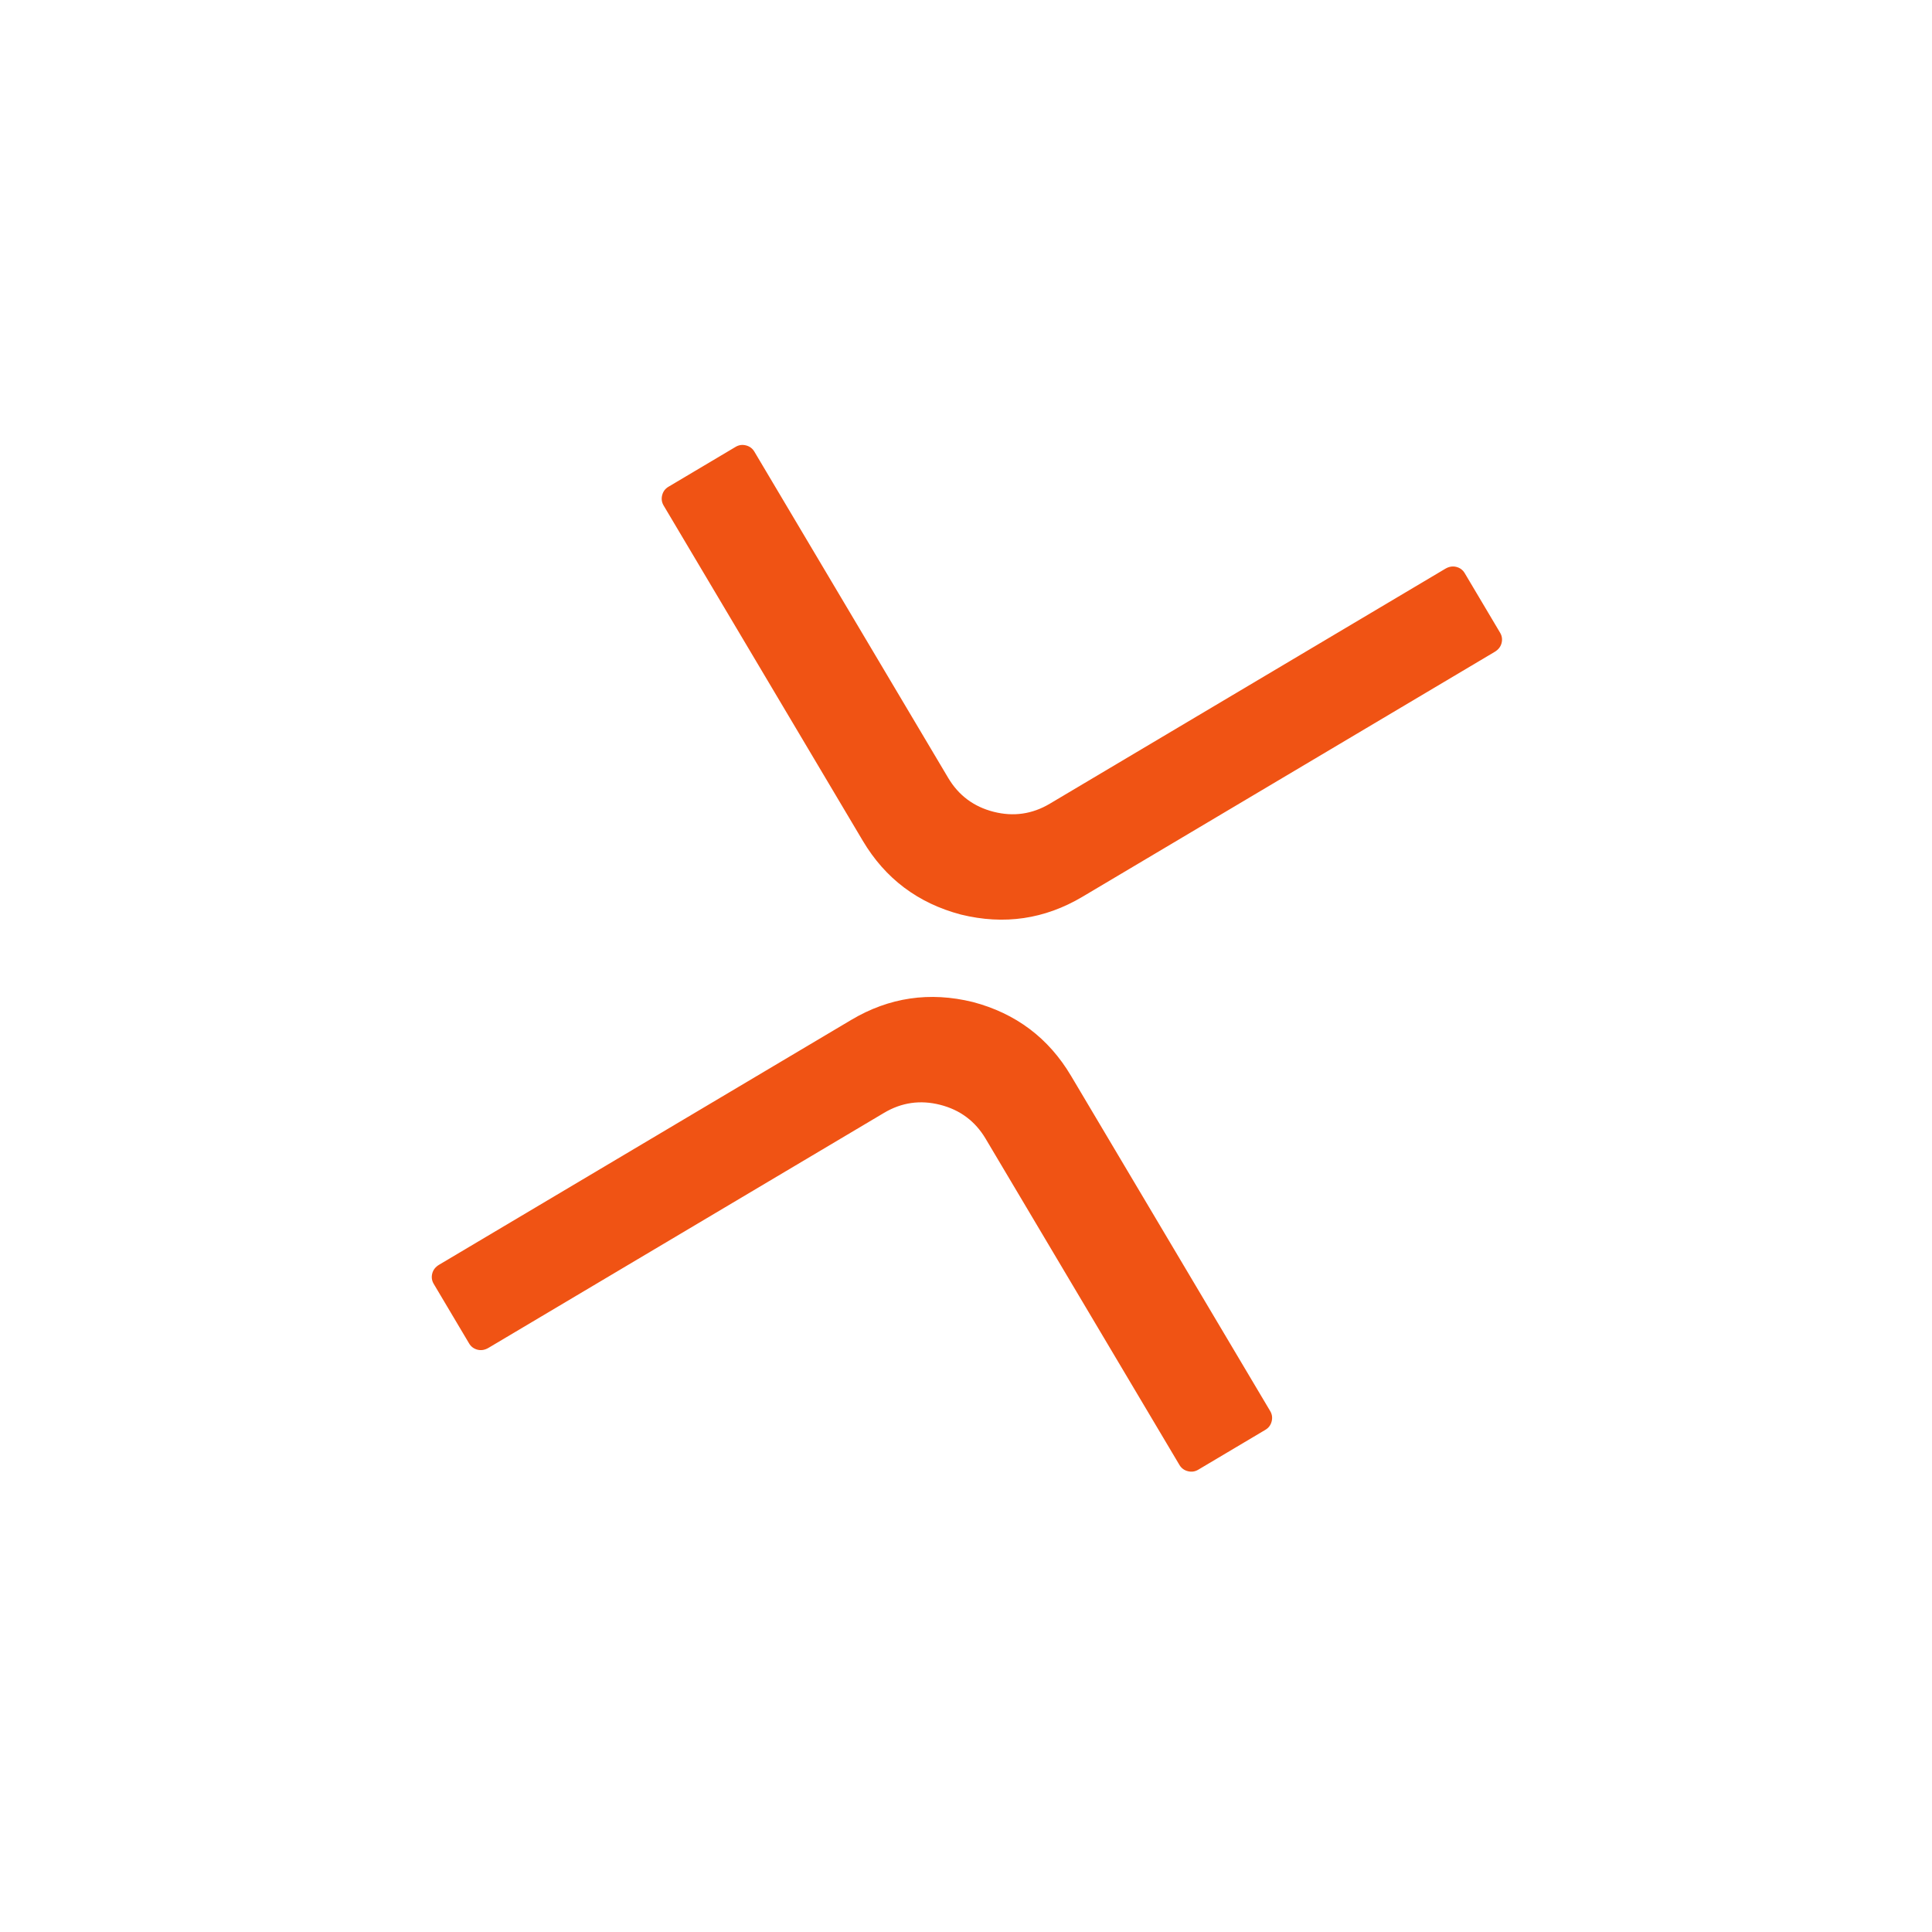
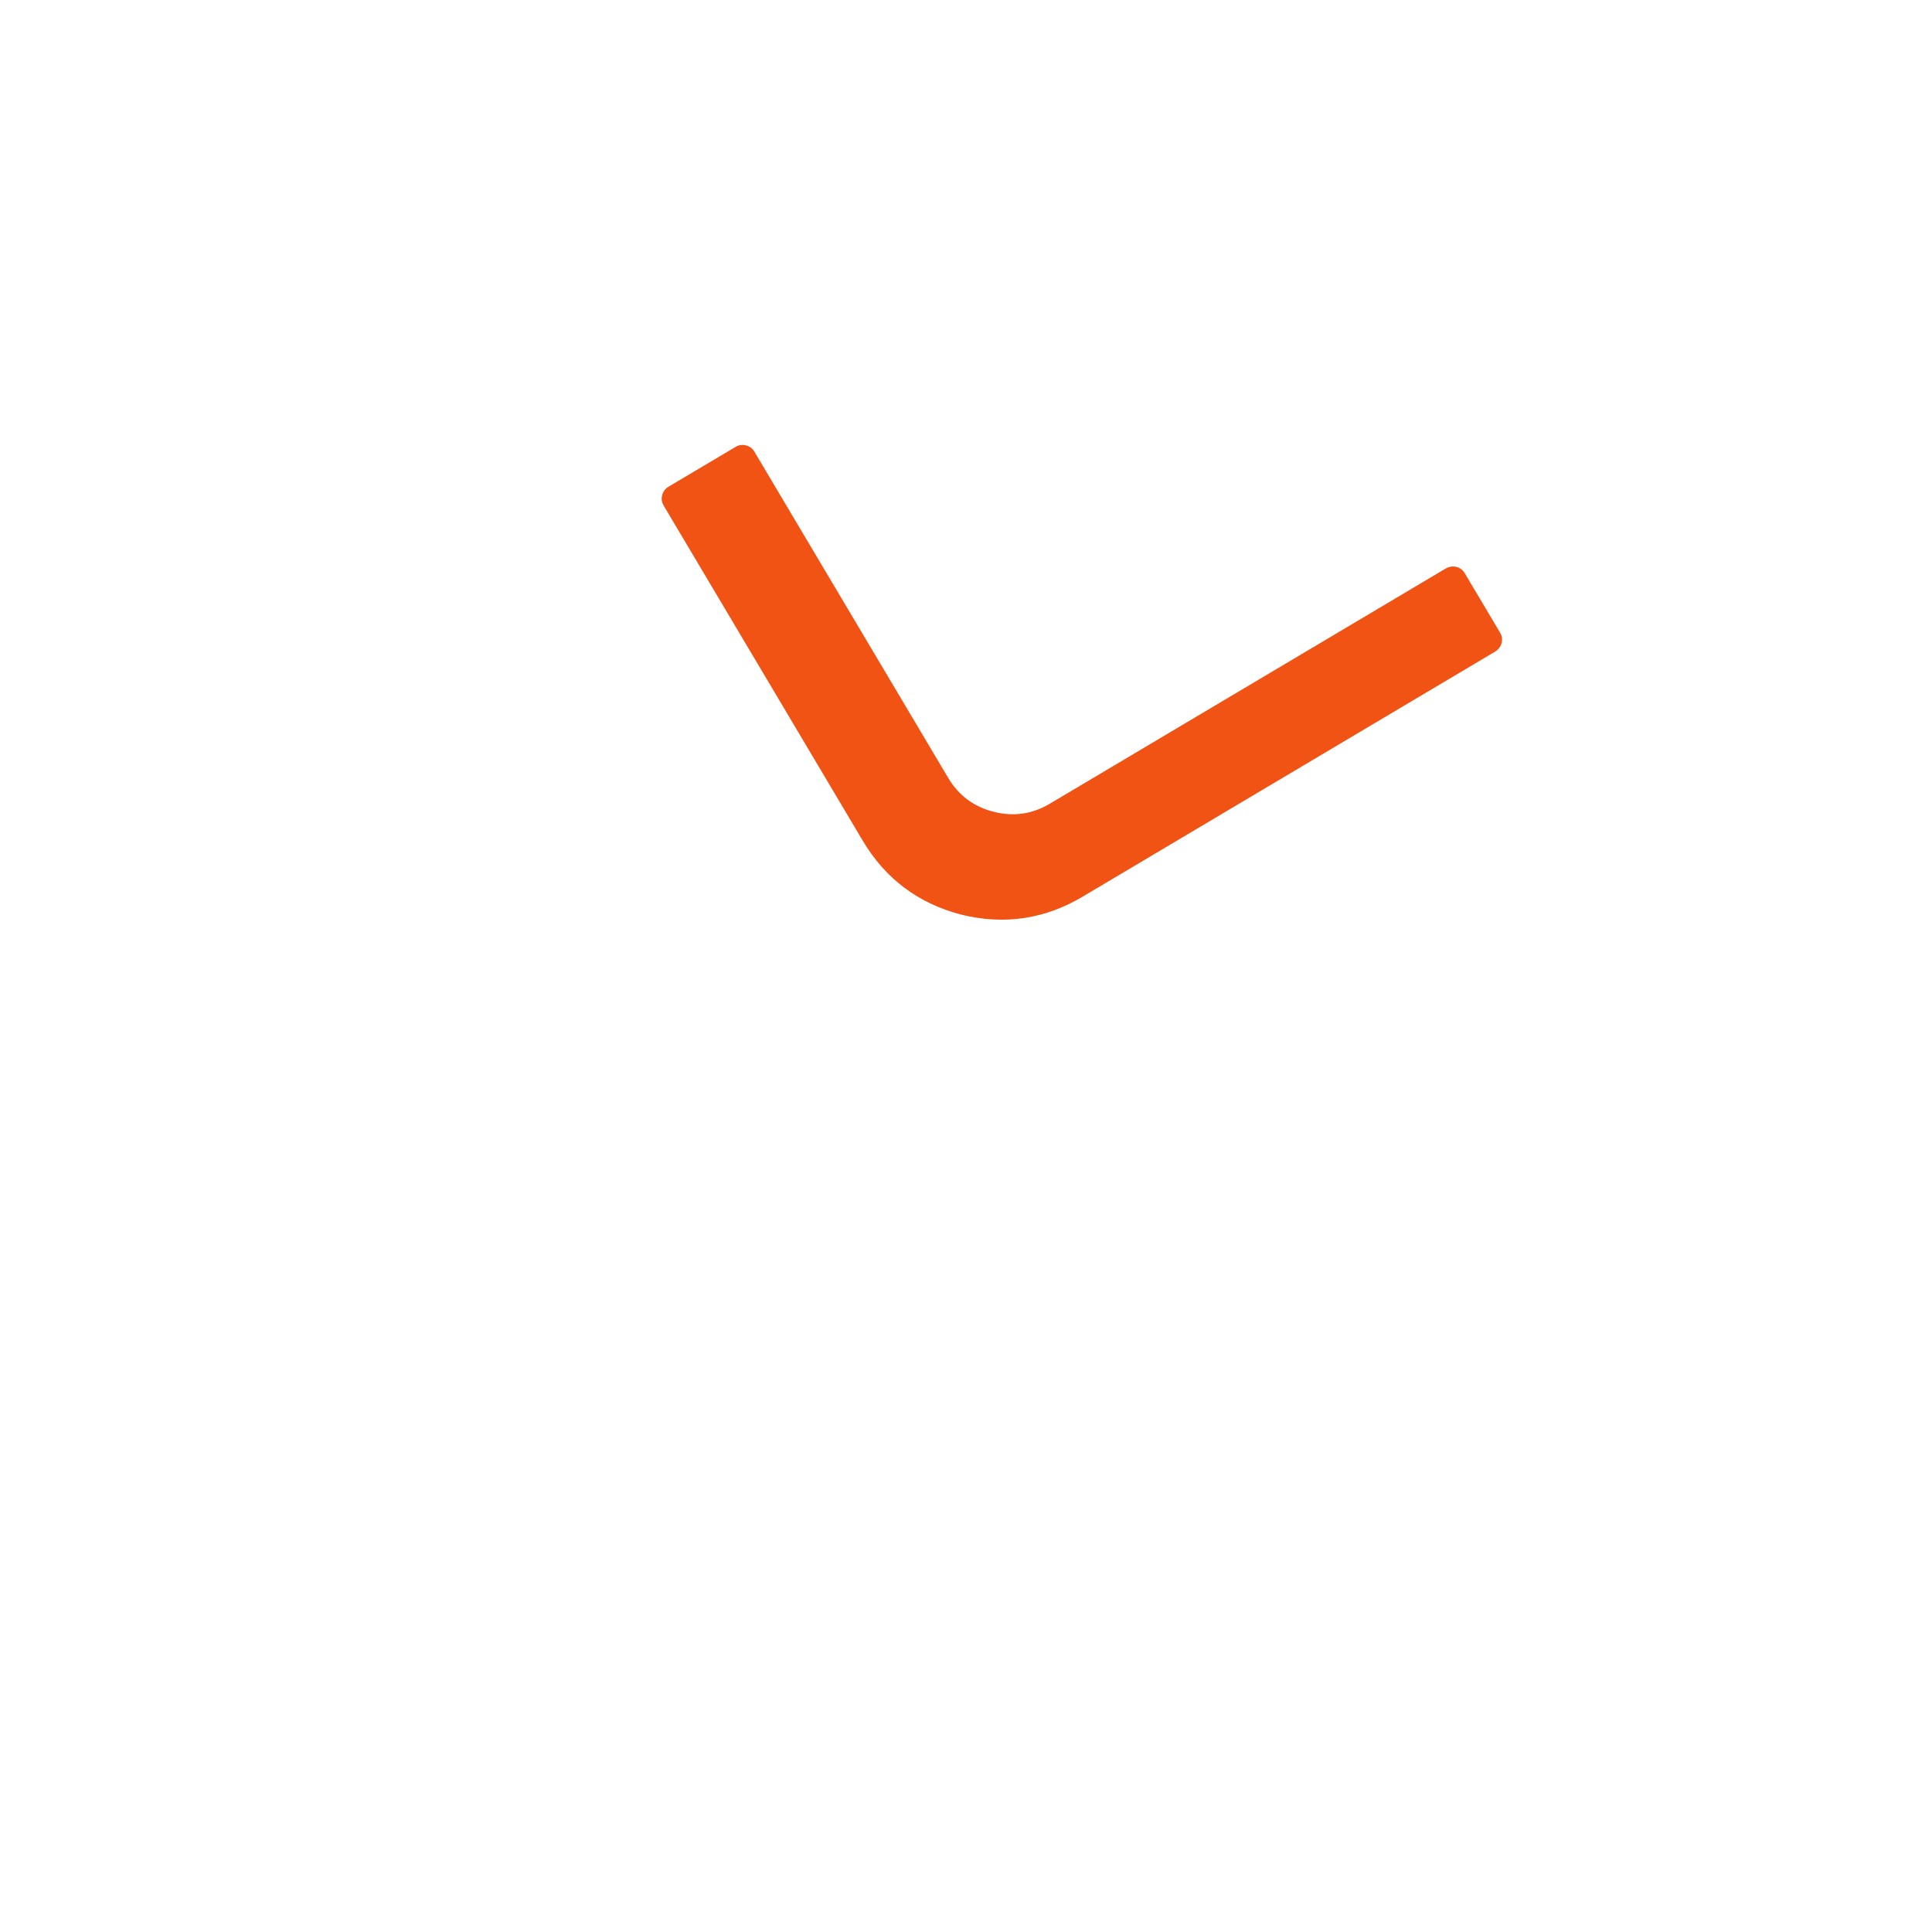
<svg xmlns="http://www.w3.org/2000/svg" width="239" height="239" viewBox="0 0 239 239" fill="none">
  <path d="M90.999 55.281C91.399 55.043 91.826 54.982 92.281 55.098C92.737 55.214 93.083 55.472 93.321 55.872L117.296 96.228C118.586 98.398 120.46 99.797 122.918 100.423C125.377 101.049 127.691 100.717 129.862 99.427L178.786 70.362C179.243 70.09 179.699 70.013 180.154 70.129C180.61 70.244 180.956 70.502 181.194 70.902L185.571 78.271C185.809 78.671 185.87 79.098 185.754 79.553C185.638 80.009 185.351 80.372 184.894 80.644L133.914 110.931C129.23 113.714 124.219 114.45 118.88 113.139C113.565 111.737 109.516 108.694 106.733 104.01L82.096 62.54C81.859 62.14 81.798 61.713 81.914 61.257C82.03 60.802 82.288 60.456 82.688 60.218L90.999 55.281Z" fill="#F05314" />
-   <path d="M148.226 181.814C147.826 182.052 147.399 182.112 146.943 181.996C146.488 181.88 146.142 181.623 145.904 181.223L121.929 140.867C120.639 138.696 118.765 137.298 116.307 136.672C113.848 136.046 111.534 136.377 109.363 137.667L60.439 166.733C59.982 167.004 59.526 167.082 59.07 166.966C58.615 166.85 58.269 166.592 58.031 166.192L53.654 158.824C53.416 158.424 53.355 157.996 53.471 157.541C53.587 157.086 53.873 156.722 54.33 156.451L105.311 126.164C109.995 123.381 115.006 122.645 120.345 123.956C125.66 125.358 129.709 128.401 132.491 133.084L157.128 174.554C157.366 174.954 157.427 175.382 157.311 175.837C157.195 176.292 156.937 176.639 156.537 176.876L148.226 181.814Z" fill="#F05314" />
</svg>